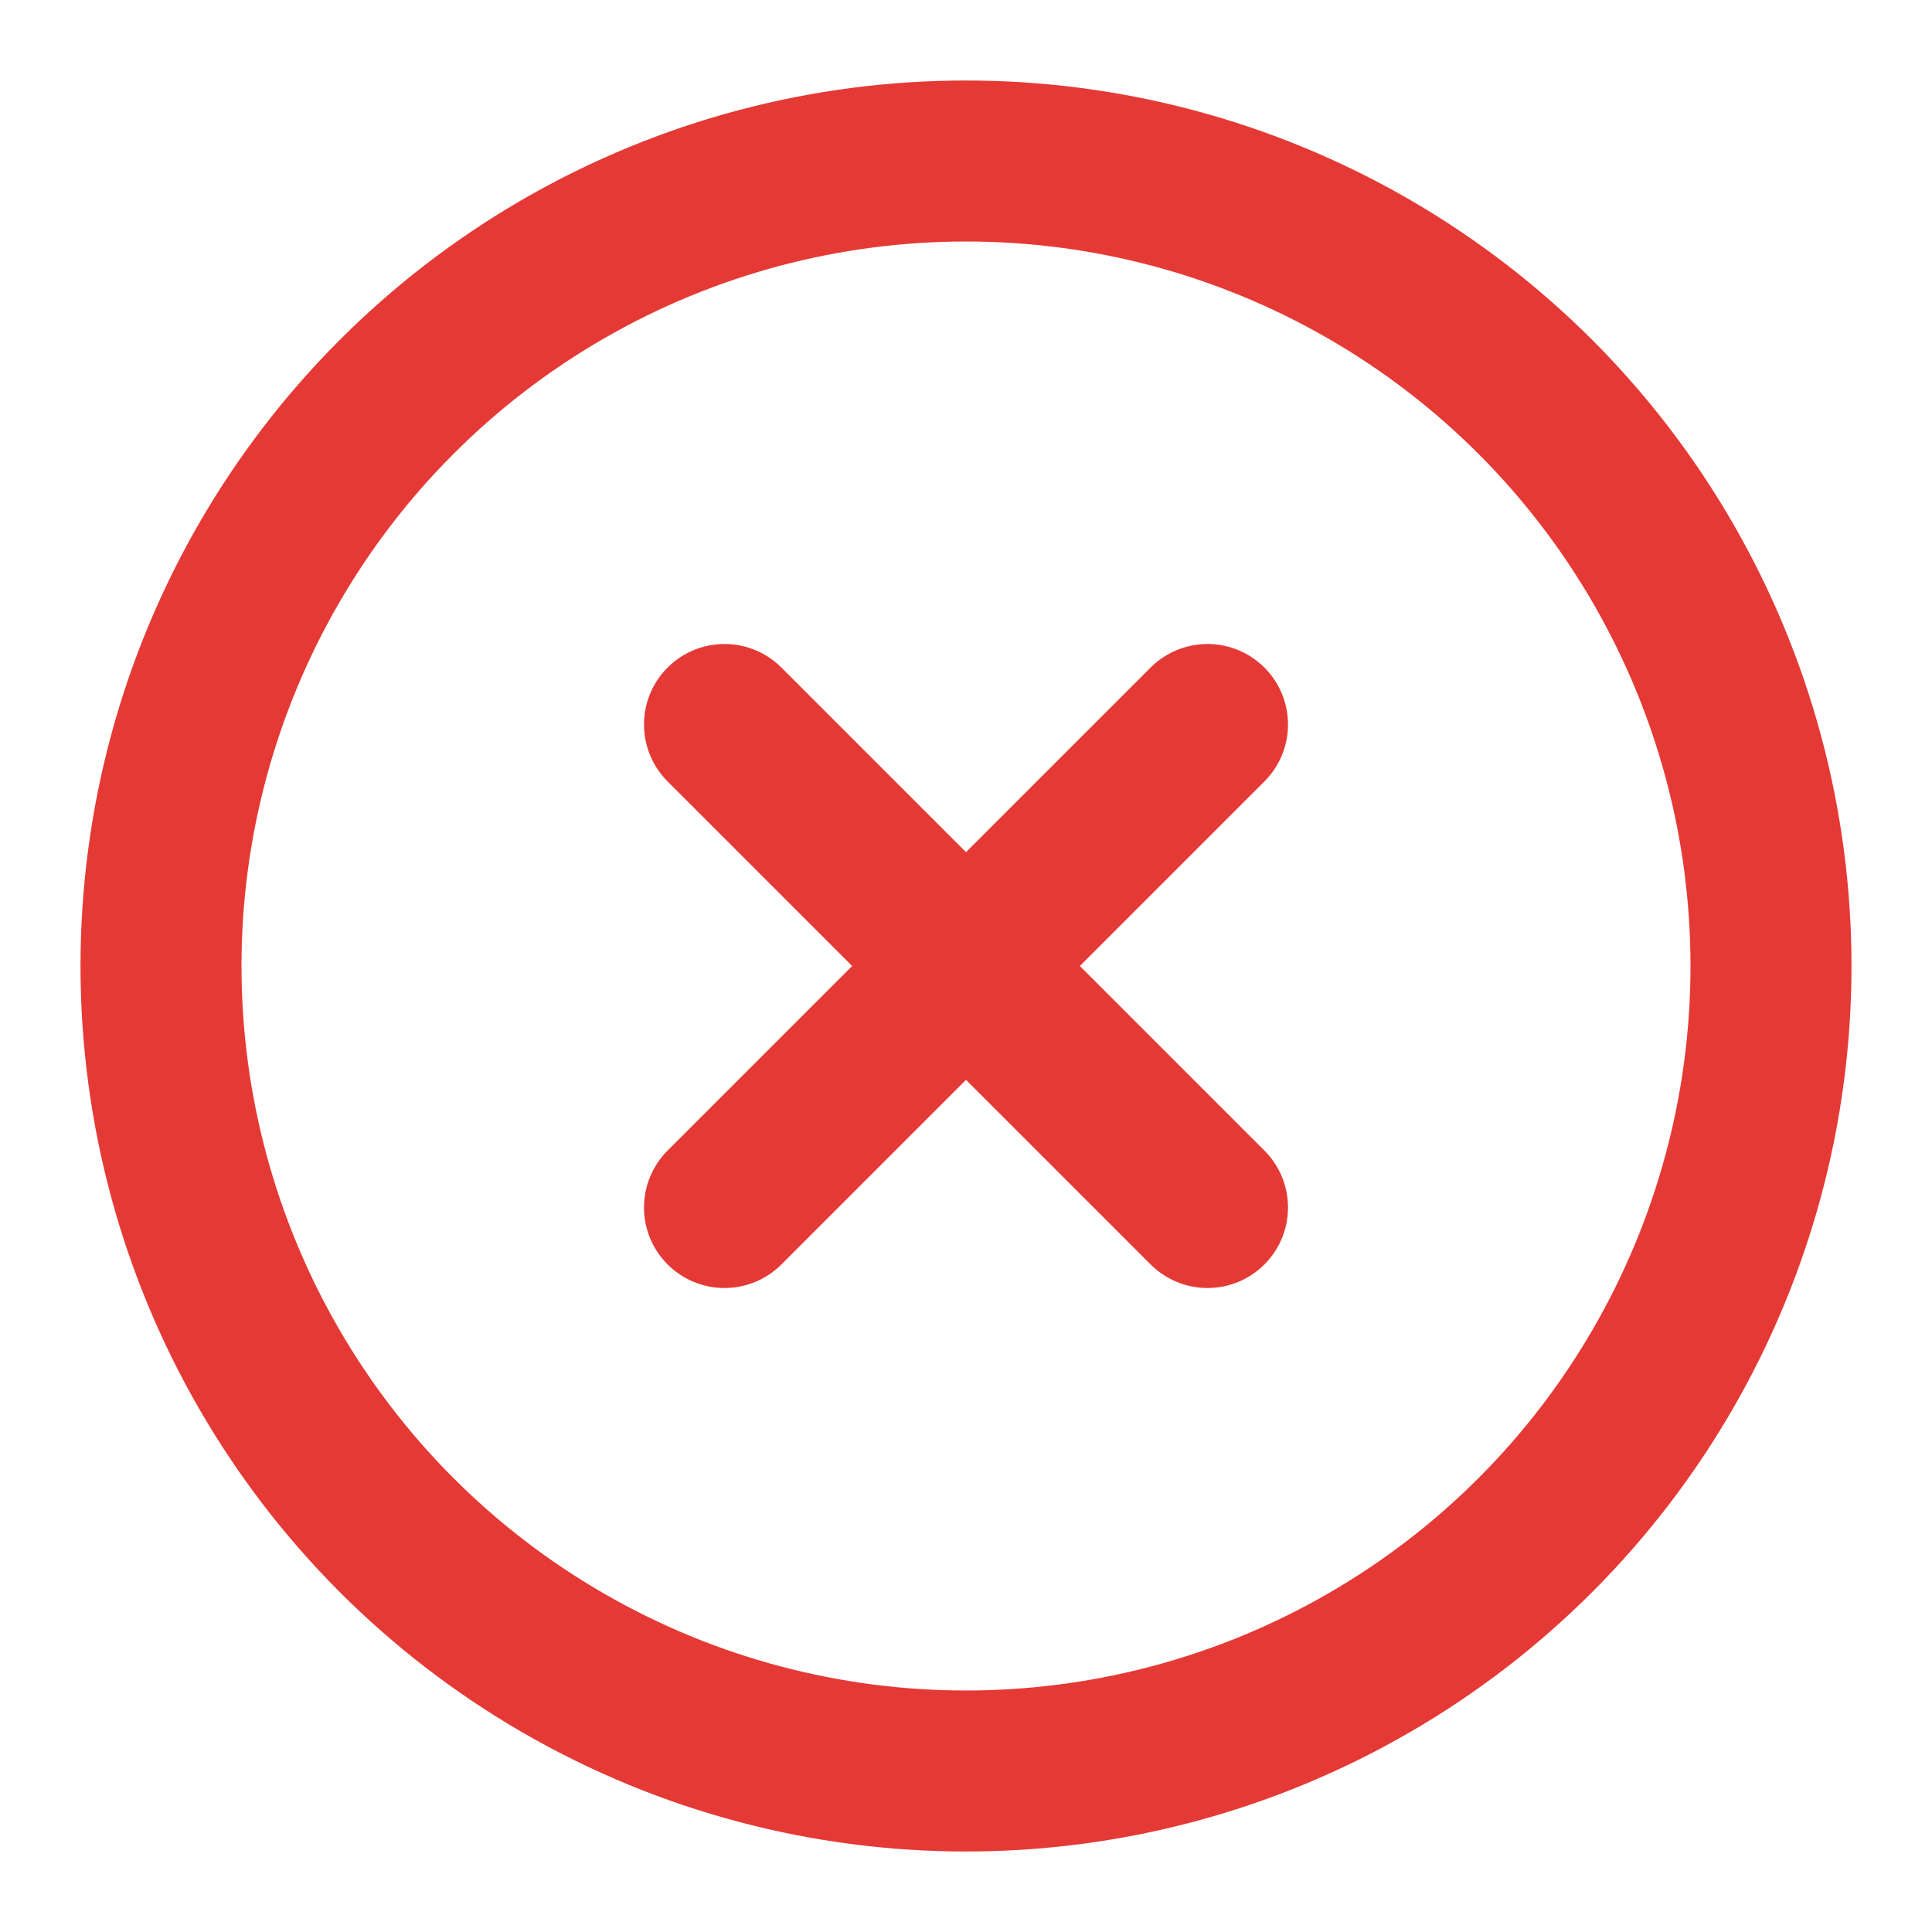
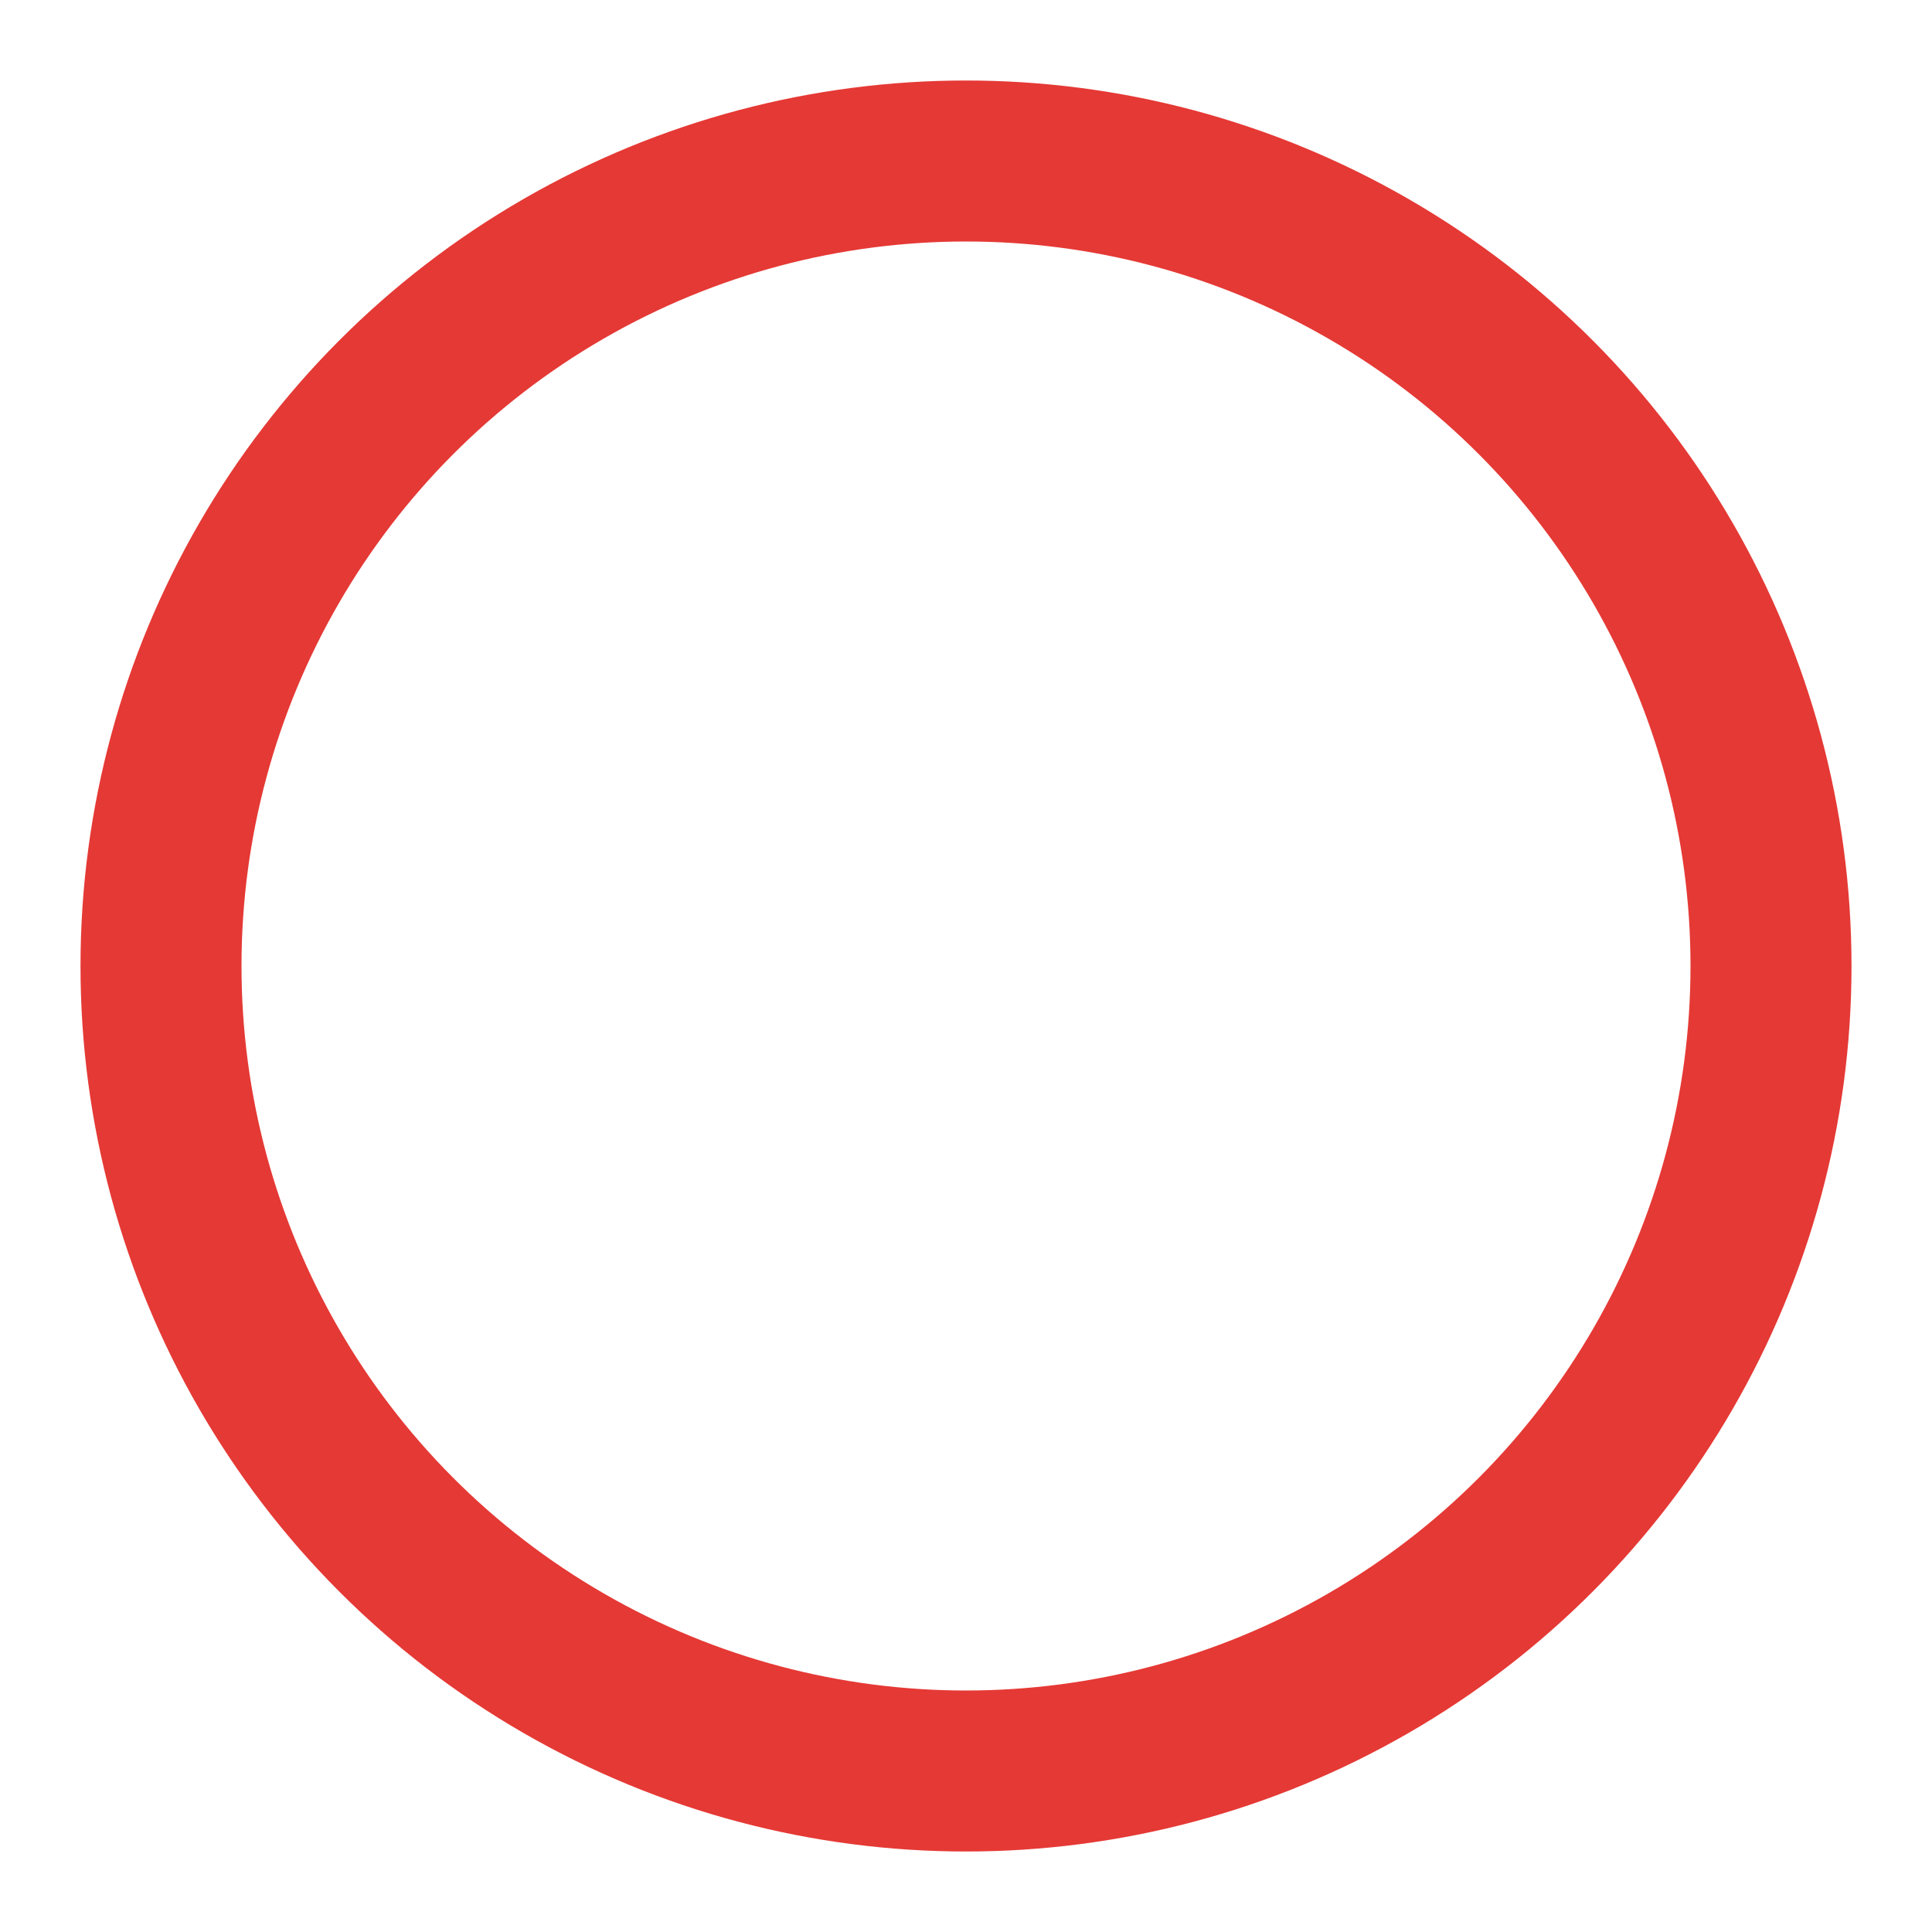
<svg xmlns="http://www.w3.org/2000/svg" width="22" height="22" fill="none" stroke="#E53935" stroke-linecap="round" stroke-linejoin="round" stroke-width="2" viewBox="0 0 24 24">
  <circle cx="12" cy="12" r="10" />
-   <path d="m15 9-6 6m0-6 6 6" />
</svg>